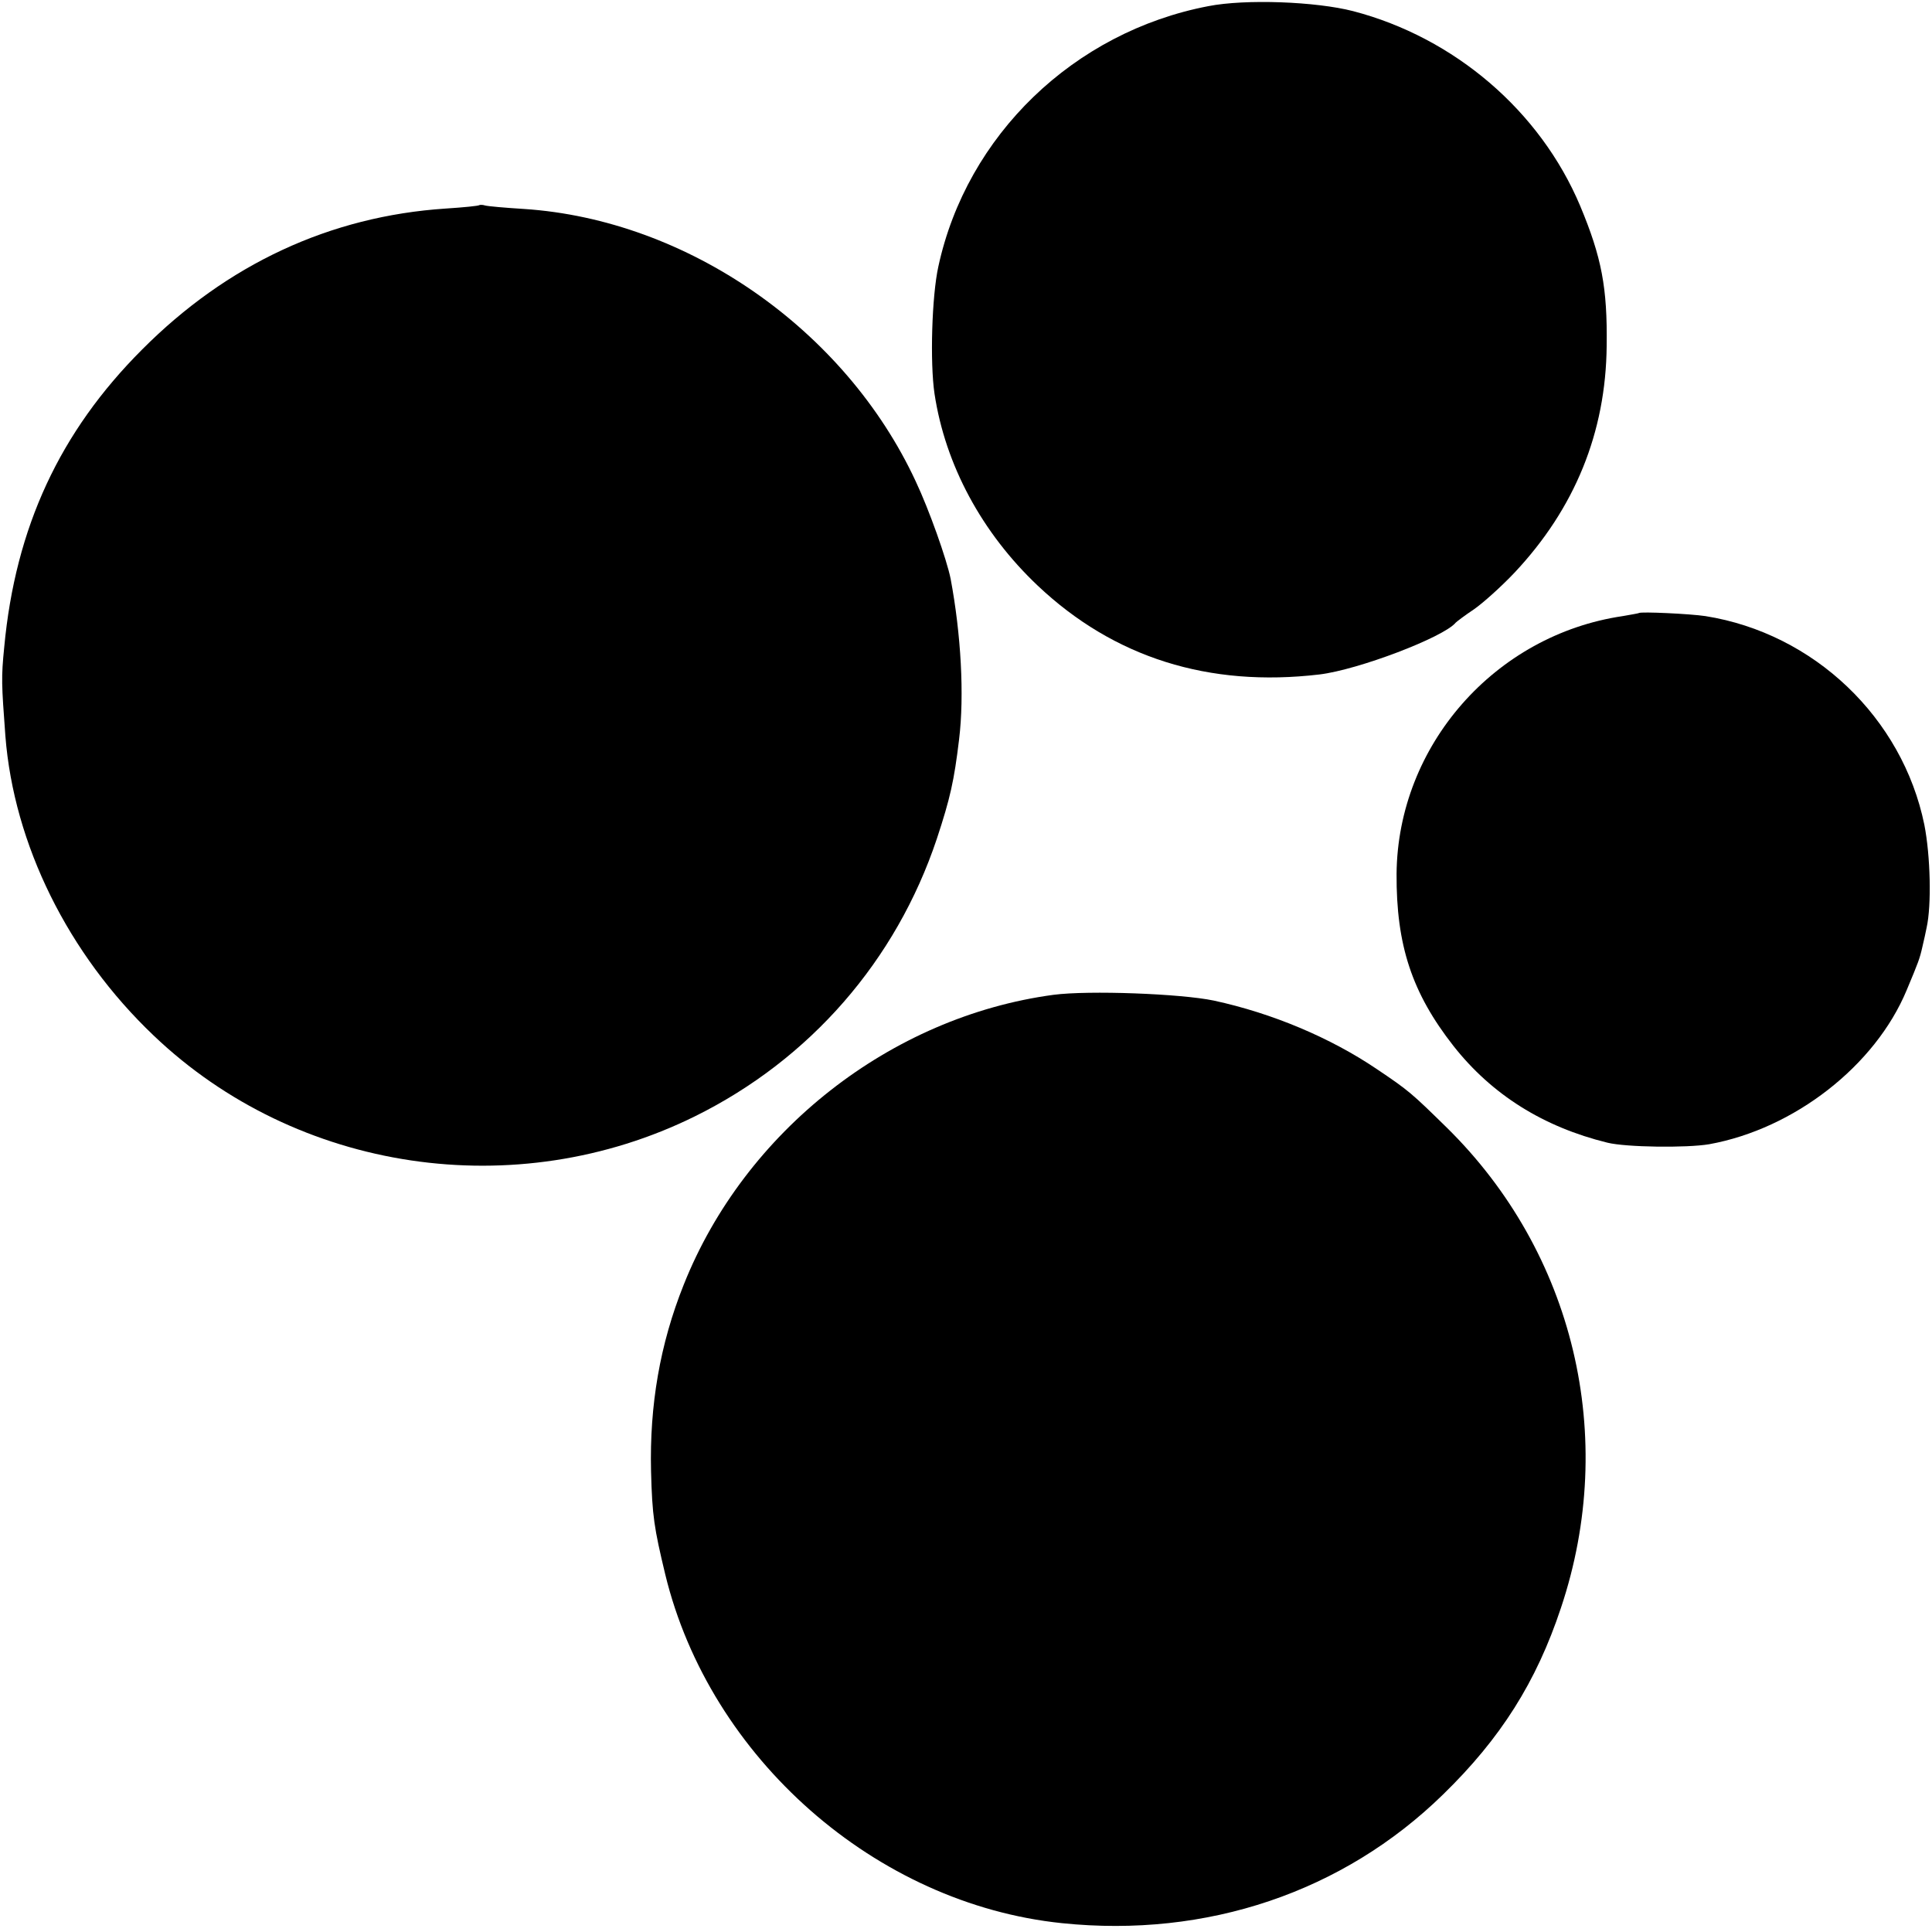
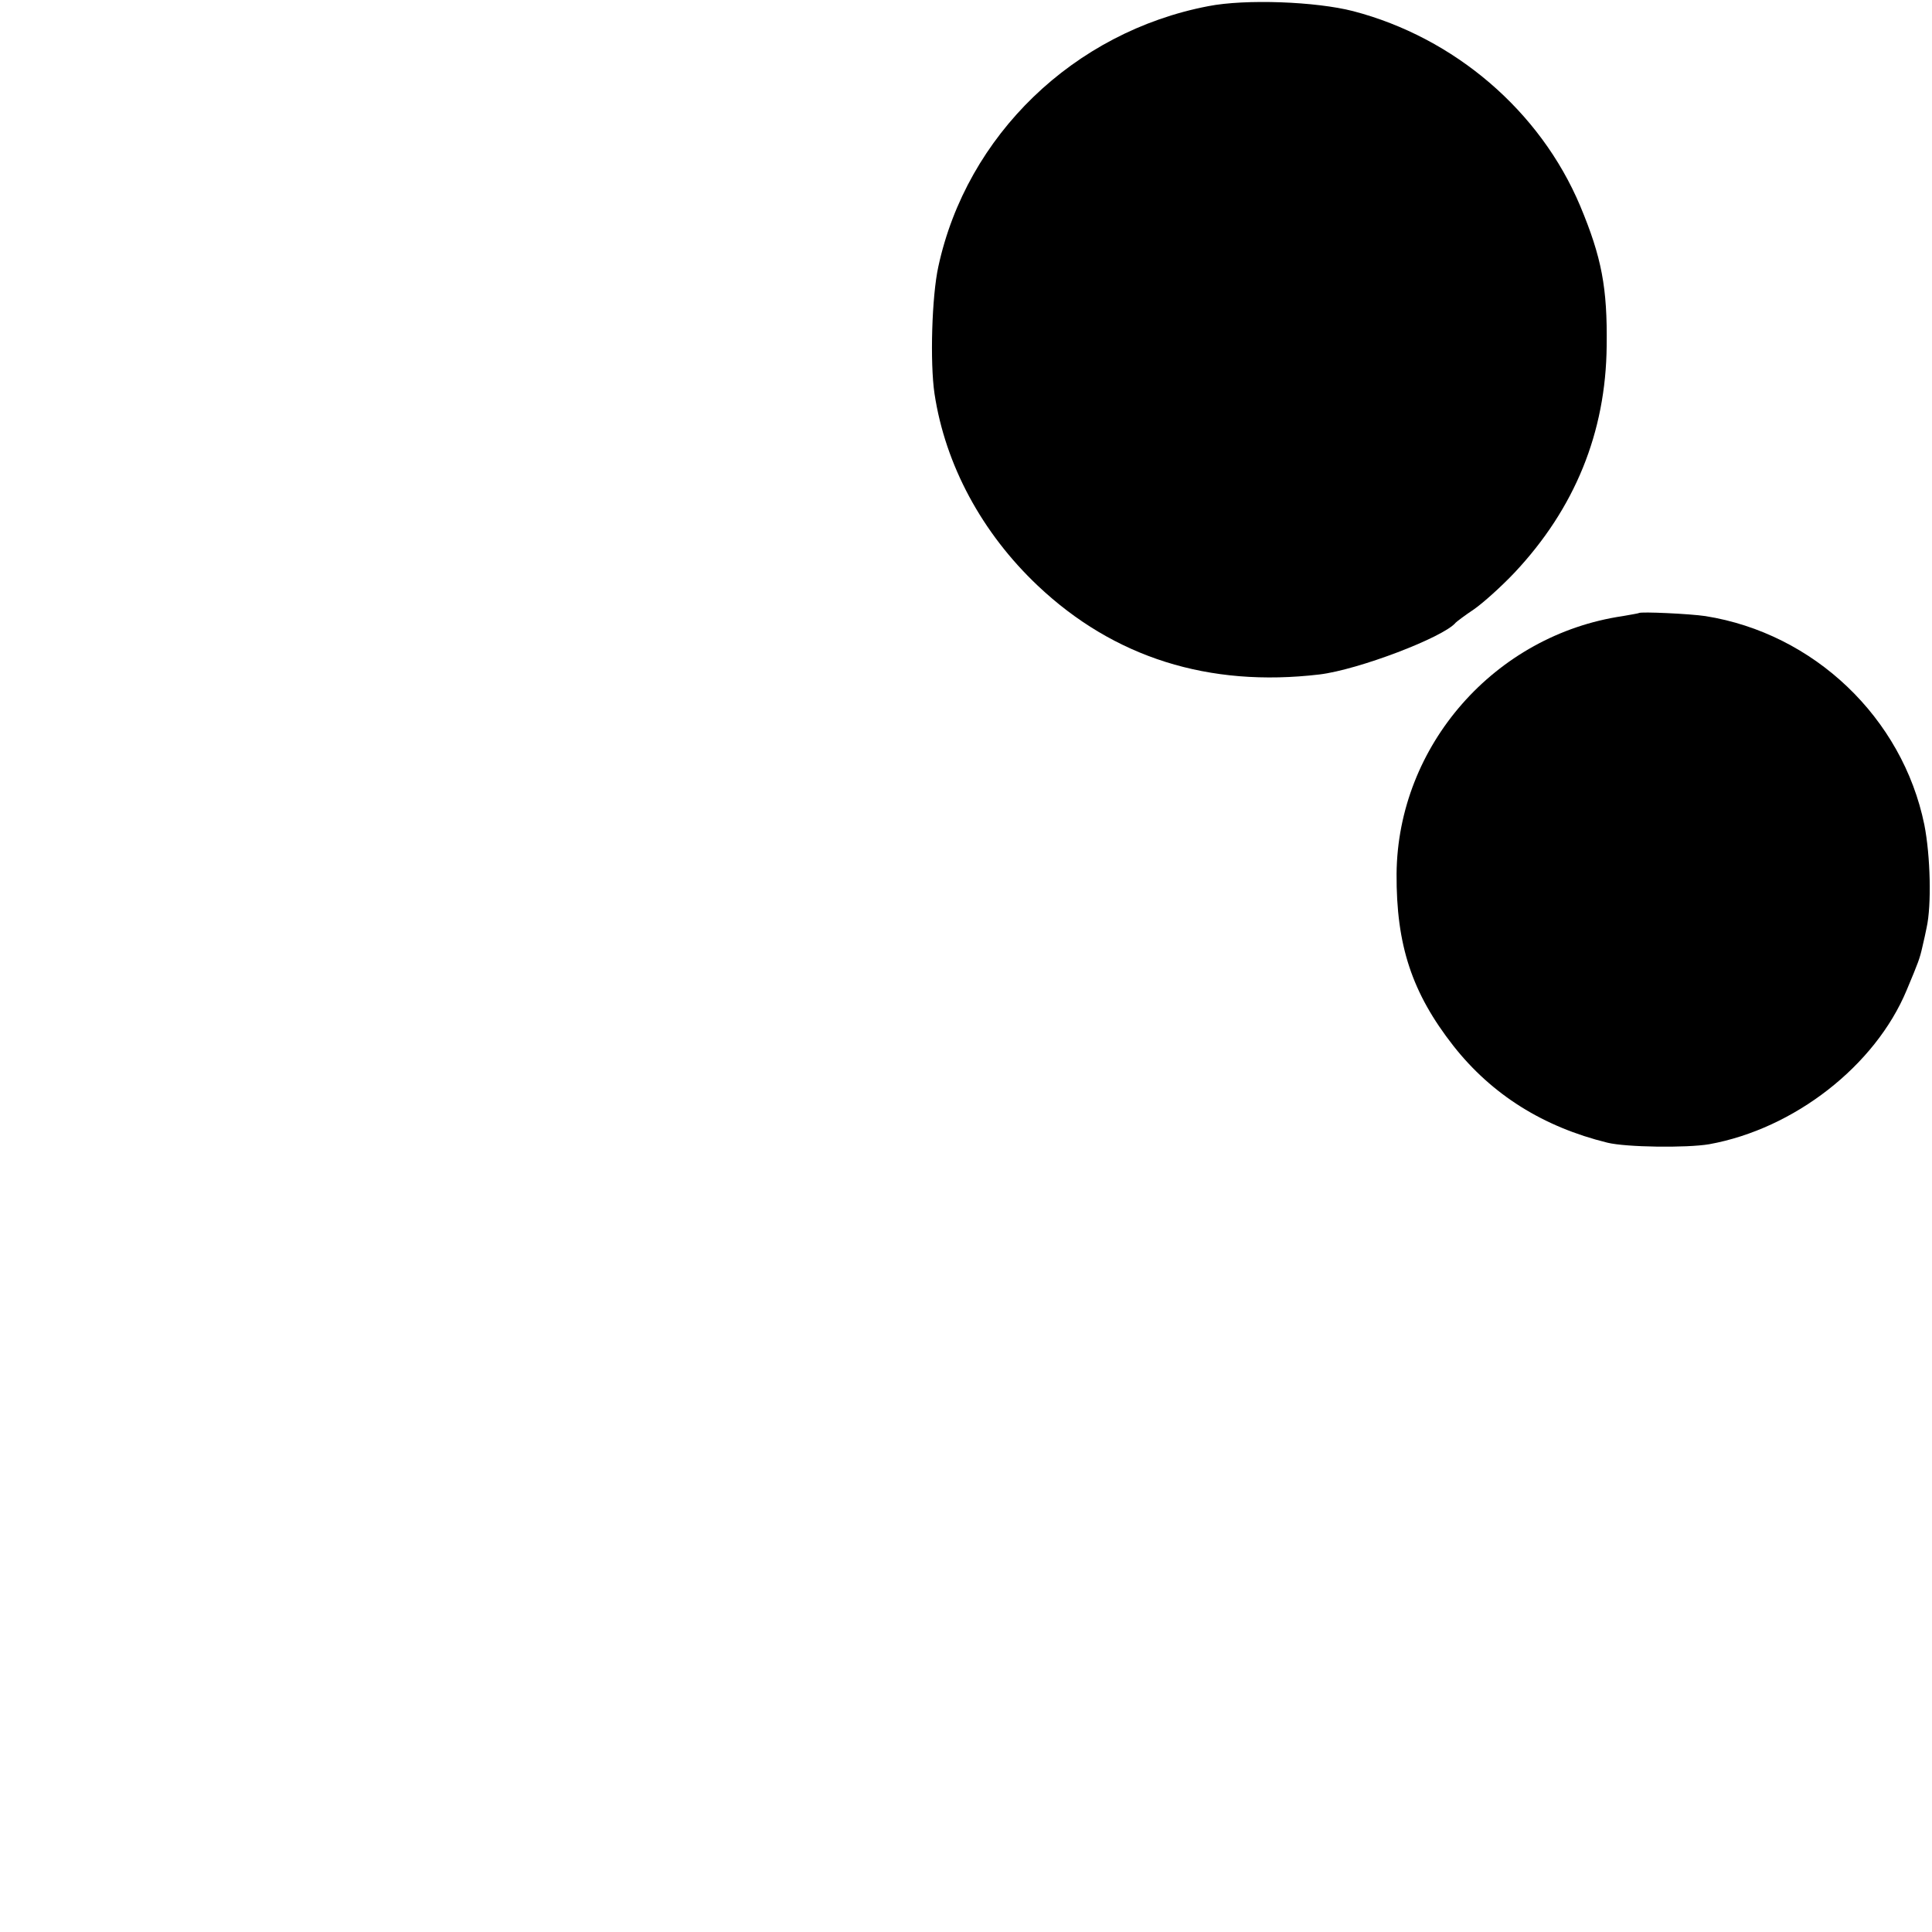
<svg xmlns="http://www.w3.org/2000/svg" version="1.0" width="503pt" height="503pt" viewBox="0 0 503 503" preserveAspectRatio="xMidYMid meet">
  <g transform="translate(0,503) scale(0.1,-0.1)" fill="#000000" stroke="none">
    <path d="M3146 5014 c-350 -67 -629 -336 -703 -678 -17 -77 -22 -250 -10 -331 28 -185 123 -362 269 -500 198 -187 445 -265 733 -231 101 12 324 97 355 135 3 3 24 19 48 35 23 16 71 59 105 95 157 167 238 365 240 591 2 151 -13 230 -69 364 -104 247 -327 438 -591 507 -97 25 -280 32 -377 13z" />
-     <path d="M1248 4496 c-1 -2 -41 -6 -88 -9 -301 -20 -569 -145 -790 -367 -214 -214 -330 -463 -359 -775 -8 -80 -7 -95 3 -231 22 -282 163 -568 386 -780 373 -356 943 -441 1410 -210 299 148 523 405 629 722 35 106 45 151 58 259 14 115 5 274 -22 418 -10 50 -56 180 -91 254 -184 396 -595 681 -1020 709 -49 3 -94 7 -101 9 -6 2 -13 2 -15 1z" />
    <path d="M4267 3434 c-1 -1 -20 -4 -42 -8 -333 -49 -586 -337 -589 -671 -1 -186 40 -310 148 -448 100 -127 234 -211 401 -252 49 -12 206 -14 265 -4 221 40 432 204 514 401 31 74 34 82 41 113 4 17 9 39 11 50 13 58 10 187 -6 268 -57 278 -287 498 -570 543 -40 6 -168 12 -173 8z" />
-     <path d="M2743 2440 c-424 -57 -804 -355 -963 -755 -62 -155 -89 -314 -85 -485 3 -117 8 -148 37 -269 116 -478 548 -858 1033 -908 377 -39 732 81 992 335 150 146 243 293 307 486 149 445 34 925 -298 1251 -90 88 -97 95 -182 152 -120 81 -271 145 -424 178 -86 18 -325 27 -417 15z" />
  </g>
</svg>